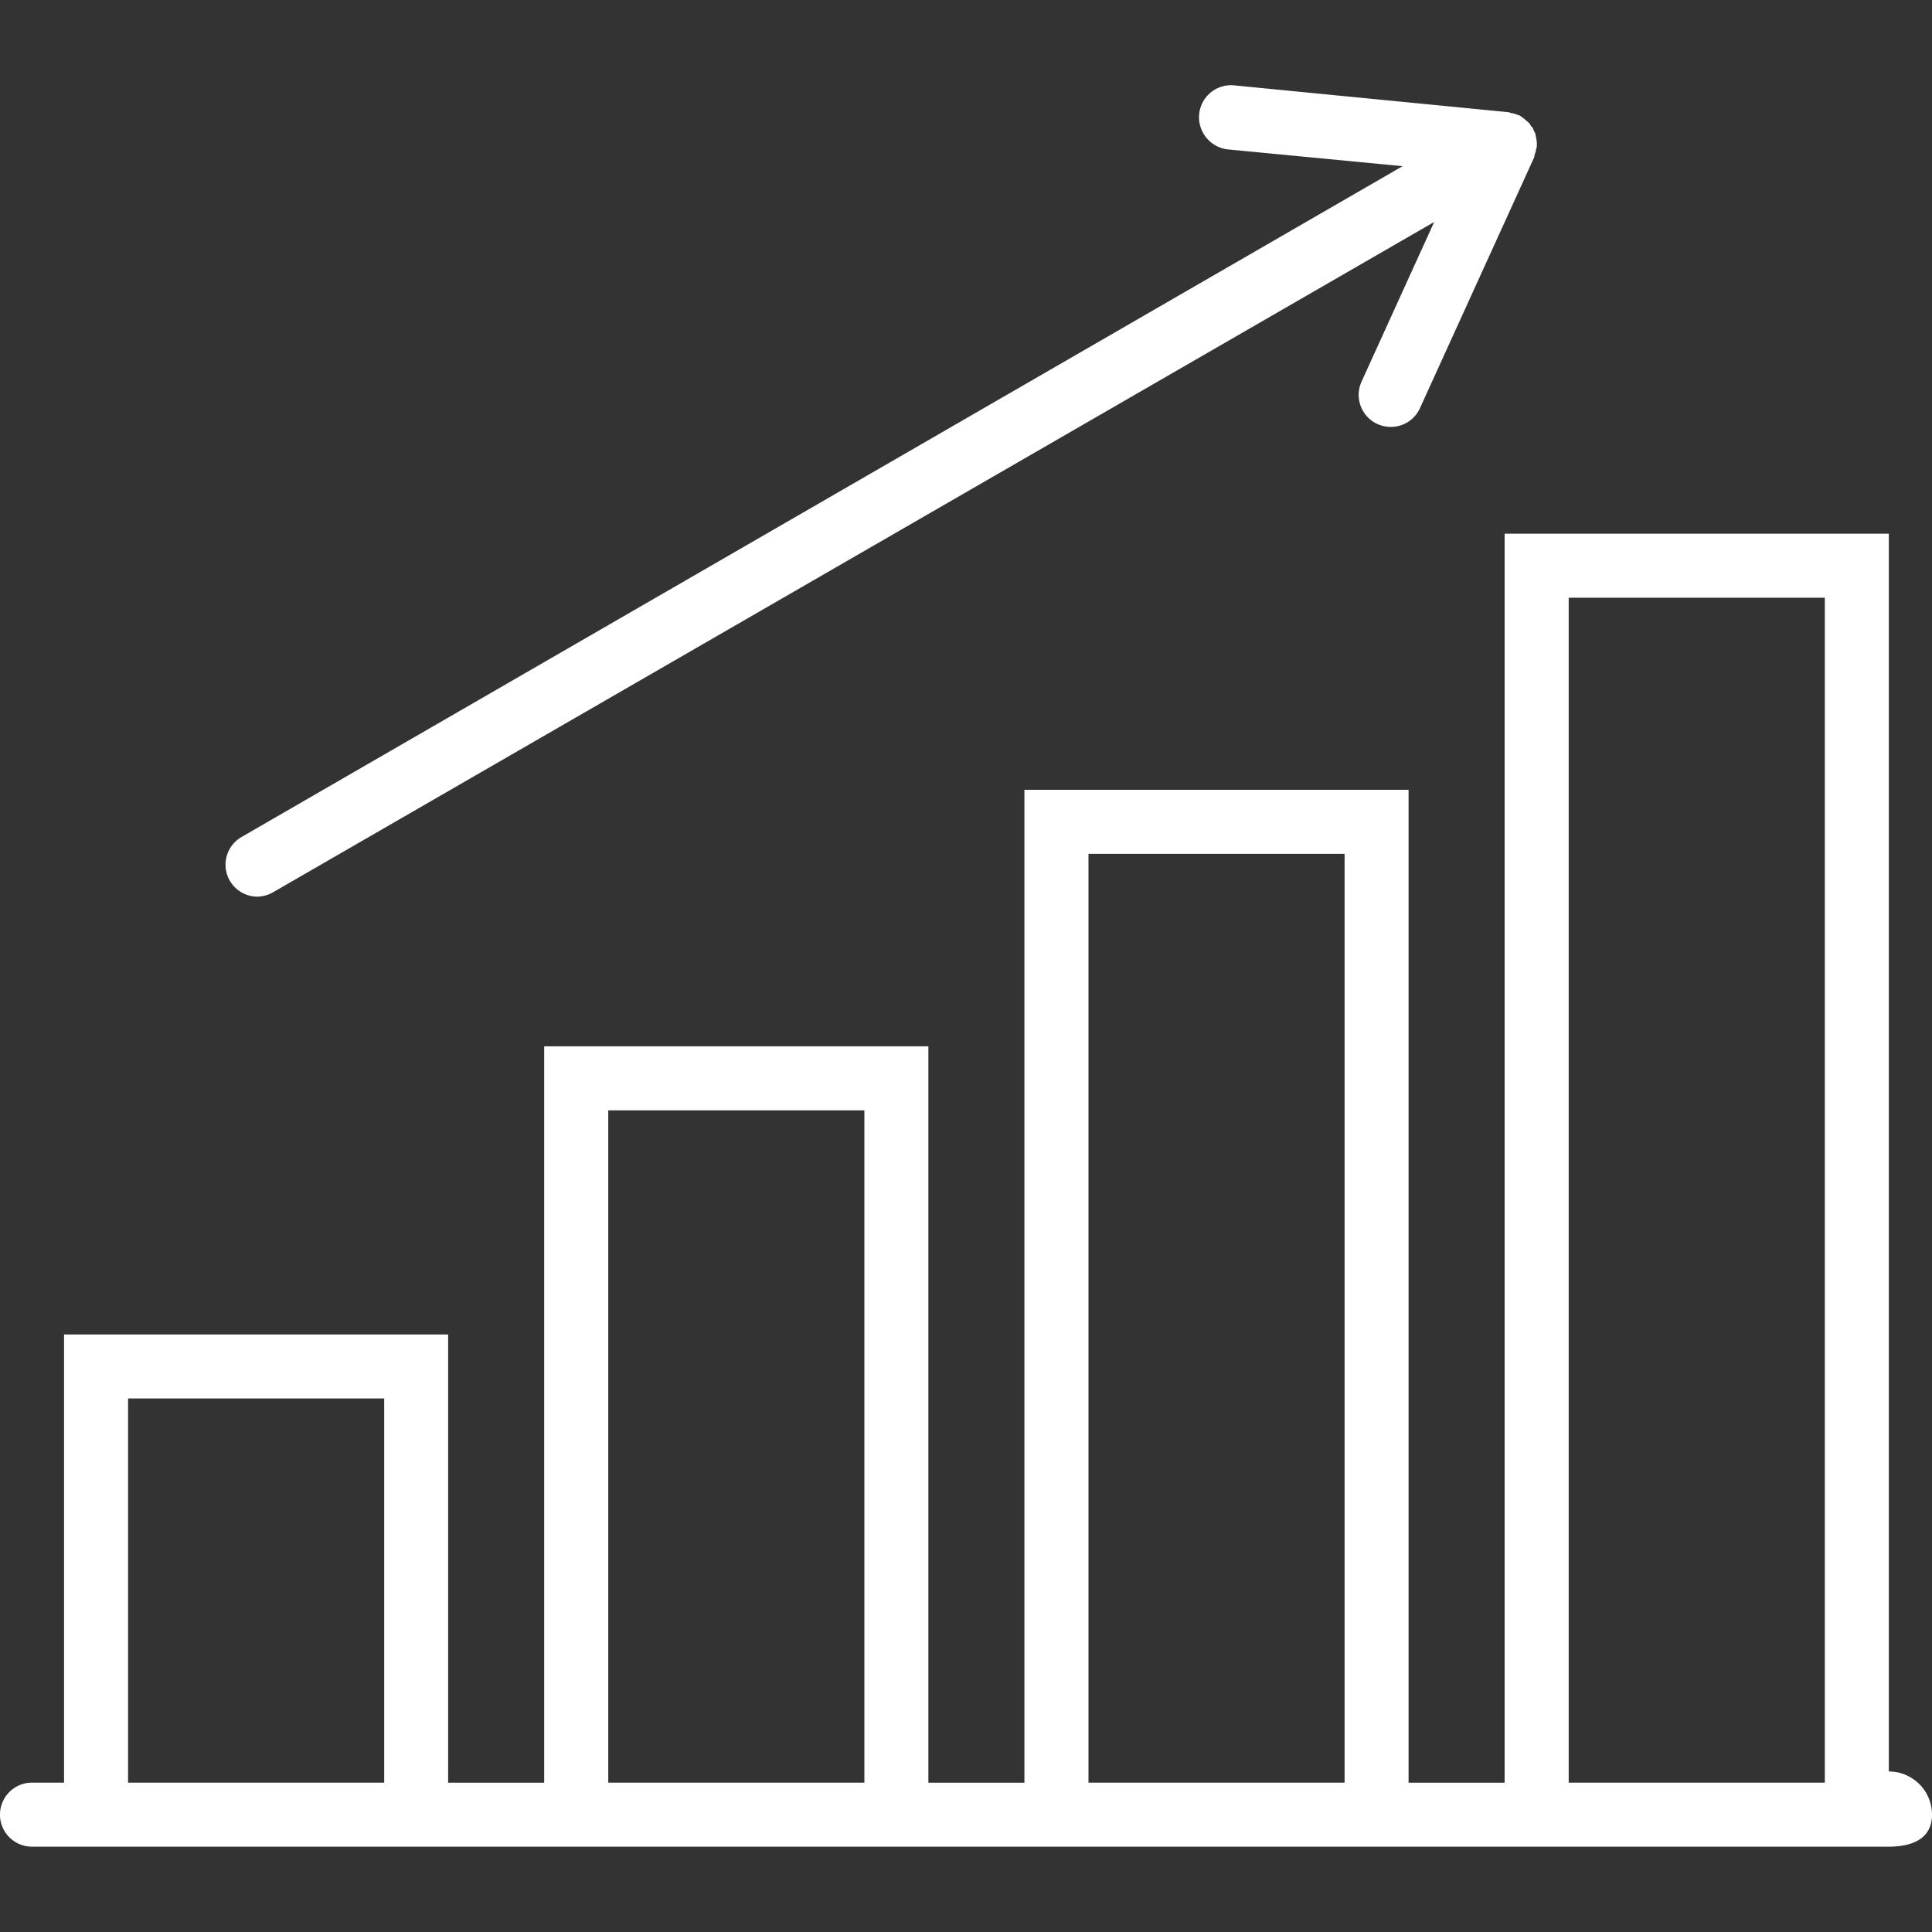
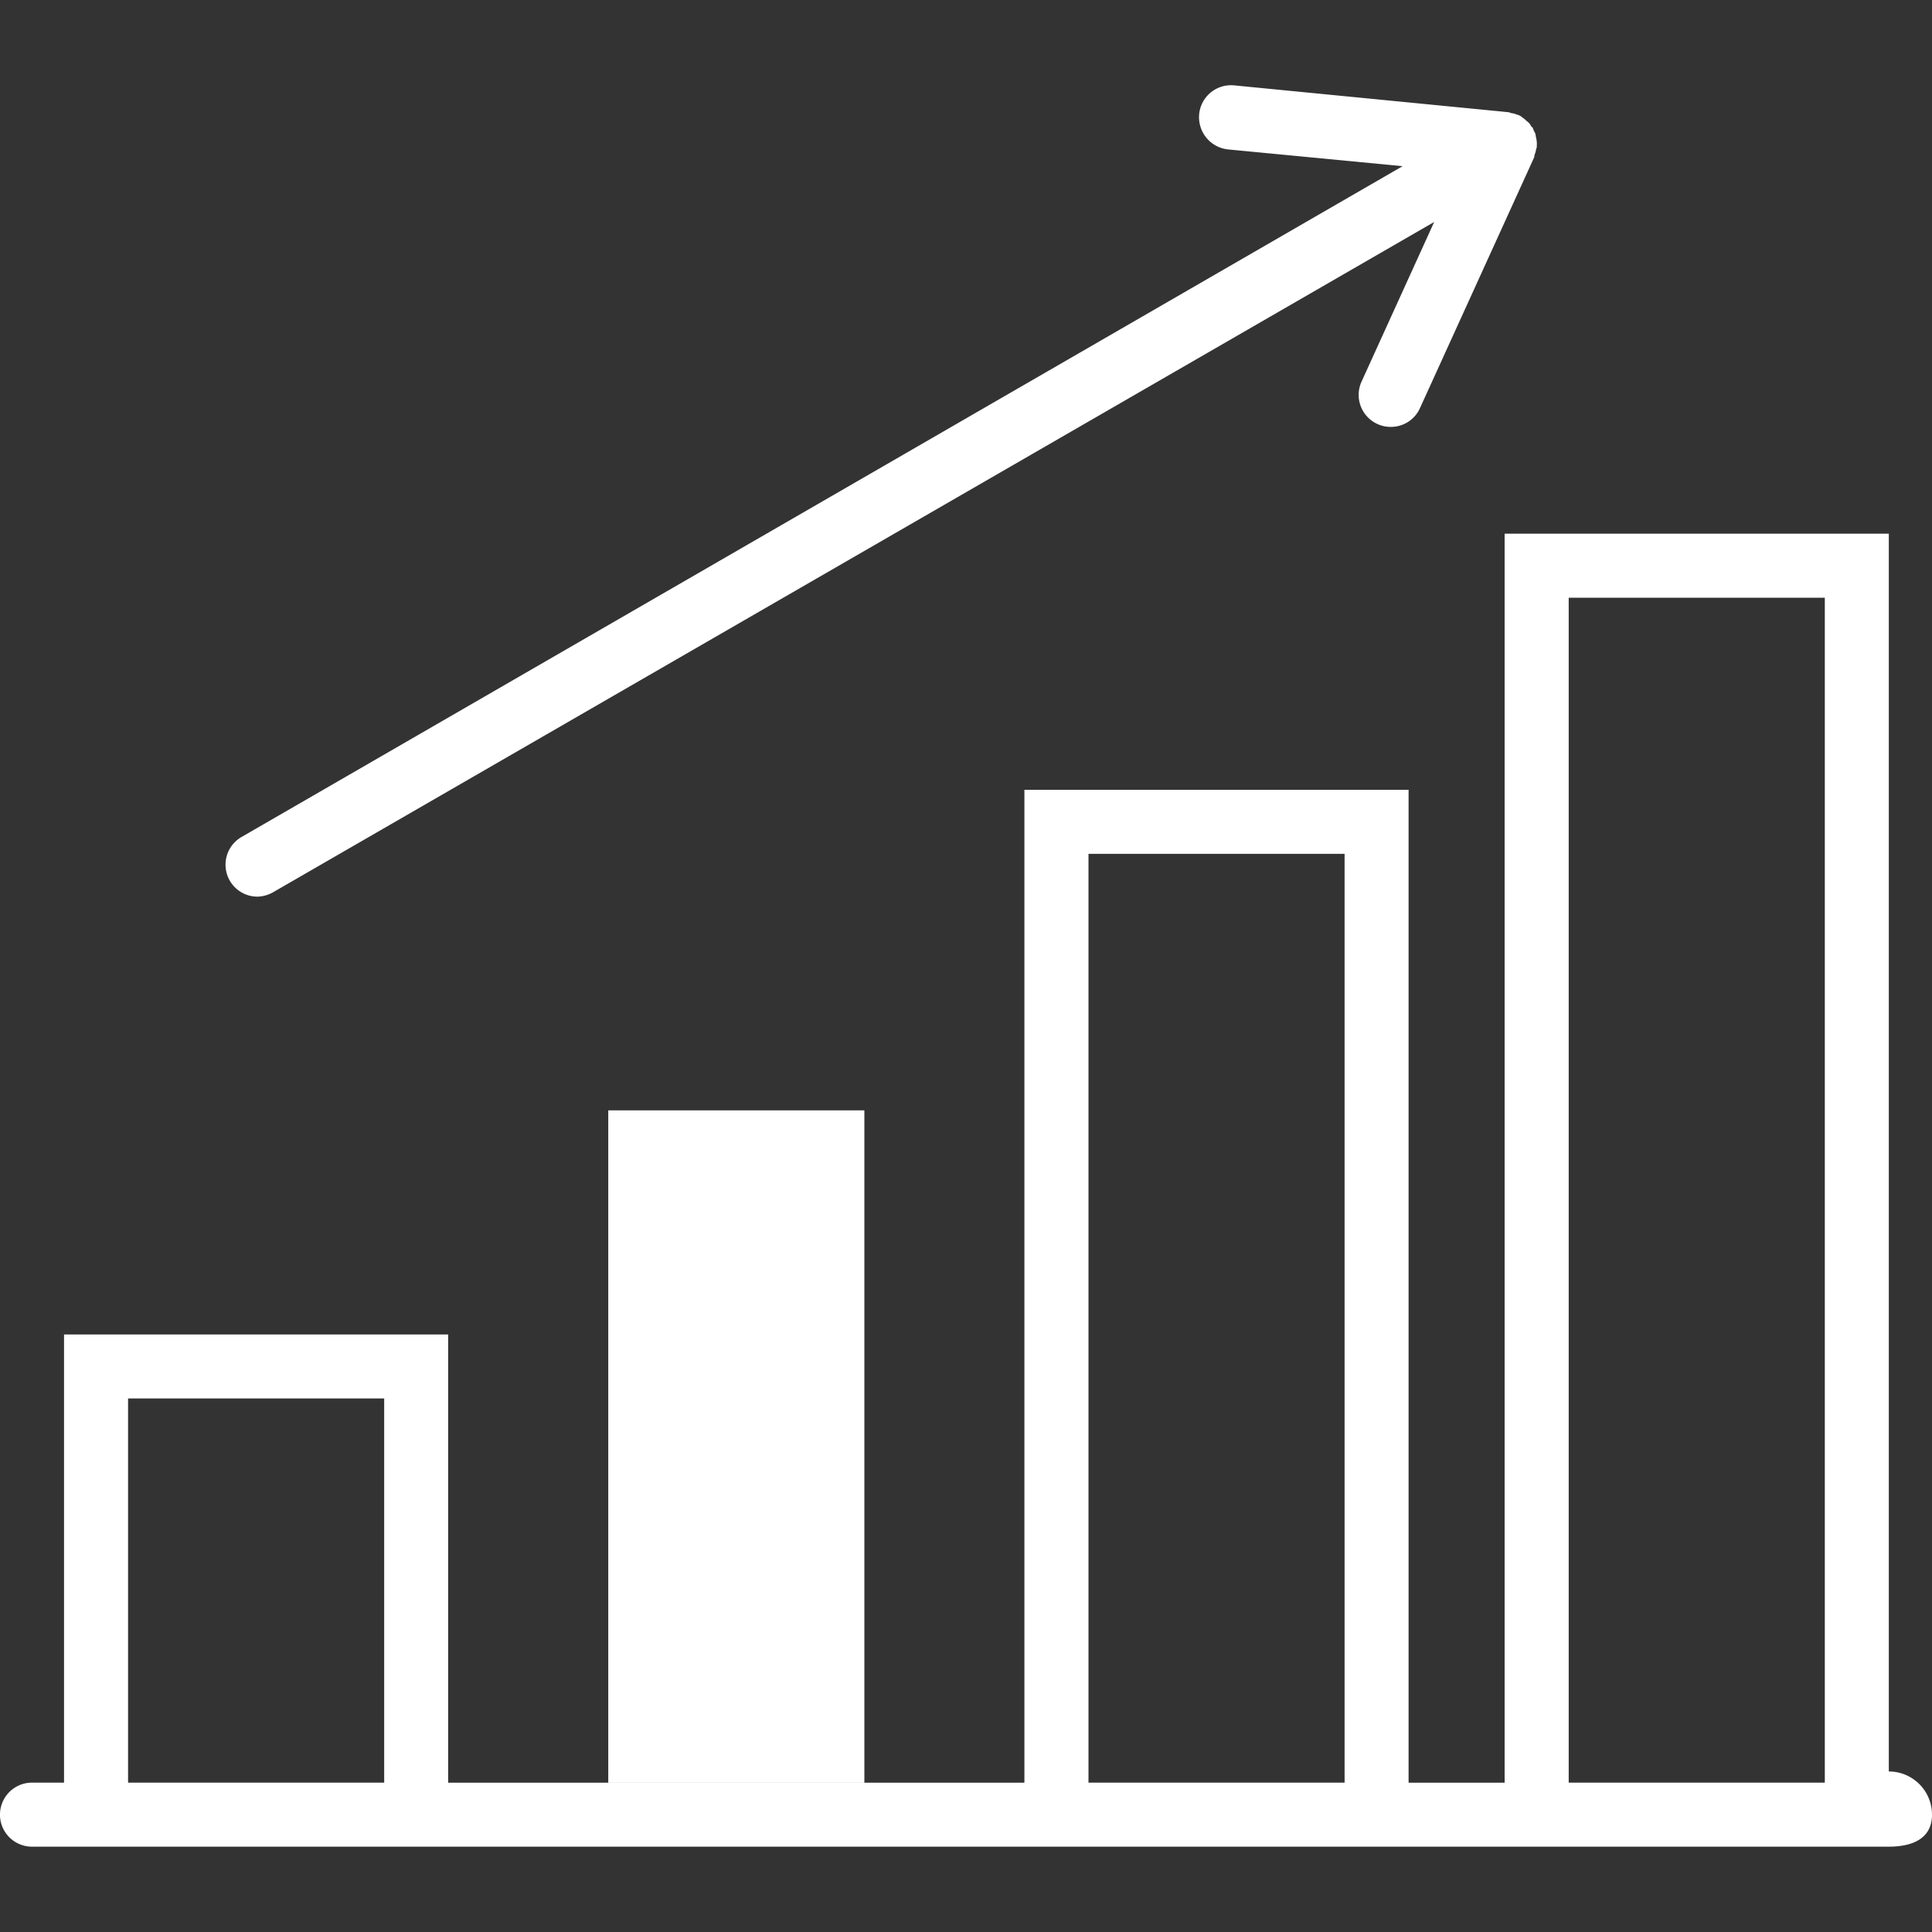
<svg xmlns="http://www.w3.org/2000/svg" viewBox="0 0 48 48" id="advantages-graph" fill="#fff">
  <rect x="0" y="0" width="48" height="48" fill="#333333" stroke="none" />
-   <path d="M46.927 44.289V13.26h-9.545v31.03h-2.386V19.623h-9.545V44.29h-2.386V25.996H13.52V44.29h-2.386V33.154H1.591v11.135H.795a.795.795 0 0 0 0 1.591h46.132c.592 0 1.073-.203 1.073-.795 0-.593-.48-1.073-1.073-1.073v.277zm-43.745 0v-9.545h6.363v9.545H3.182zm11.93 0V27.586h6.363v16.703h-6.363zm11.931 0V21.213h6.363v23.076h-6.363zm11.931 0V14.85h6.363v29.439h-6.363zM6.387 22.277a.828.828 0 0 0 .398-.109L35.632 5.515l-1.805 3.967a.795.795 0 0 0 .396 1.053l.002.001a.778.778 0 0 0 .329.07.79.79 0 0 0 .725-.467l2.834-6.224c.009-.02.007-.05.014-.07a.85.85 0 0 0 .035-.119c0-.03.017-.05.019-.07s0-.02 0-.03a.618.618 0 0 0-.019-.209.875.875 0 0 0-.018-.1c-.01-.02-.027-.05-.04-.08a.529.529 0 0 1-.021-.06l-.043-.04a.396.396 0 0 0-.05-.08c-.021-.02-.047-.04-.071-.06a.588.588 0 0 0-.099-.08.268.268 0 0 0-.074-.05c-.009 0-.014-.01-.022-.01s-.042-.01-.062-.02a.601.601 0 0 0-.132-.03.138.138 0 0 0-.059-.02l-6.81-.666a.795.795 0 0 0-.868.716.805.805 0 0 0 .714.875l4.34.417L6.001 20.795a.794.794 0 0 0 .386 1.482z" />
+   <path d="M46.927 44.289V13.26h-9.545v31.03h-2.386V19.623h-9.545V44.29h-2.386H13.52V44.29h-2.386V33.154H1.591v11.135H.795a.795.795 0 0 0 0 1.591h46.132c.592 0 1.073-.203 1.073-.795 0-.593-.48-1.073-1.073-1.073v.277zm-43.745 0v-9.545h6.363v9.545H3.182zm11.93 0V27.586h6.363v16.703h-6.363zm11.931 0V21.213h6.363v23.076h-6.363zm11.931 0V14.85h6.363v29.439h-6.363zM6.387 22.277a.828.828 0 0 0 .398-.109L35.632 5.515l-1.805 3.967a.795.795 0 0 0 .396 1.053l.002.001a.778.778 0 0 0 .329.07.79.79 0 0 0 .725-.467l2.834-6.224c.009-.02.007-.05.014-.07a.85.85 0 0 0 .035-.119c0-.03.017-.05.019-.07s0-.02 0-.03a.618.618 0 0 0-.019-.209.875.875 0 0 0-.018-.1c-.01-.02-.027-.05-.04-.08a.529.529 0 0 1-.021-.06l-.043-.04a.396.396 0 0 0-.05-.08c-.021-.02-.047-.04-.071-.06a.588.588 0 0 0-.099-.08.268.268 0 0 0-.074-.05c-.009 0-.014-.01-.022-.01s-.042-.01-.062-.02a.601.601 0 0 0-.132-.03.138.138 0 0 0-.059-.02l-6.81-.666a.795.795 0 0 0-.868.716.805.805 0 0 0 .714.875l4.34.417L6.001 20.795a.794.794 0 0 0 .386 1.482z" />
</svg>